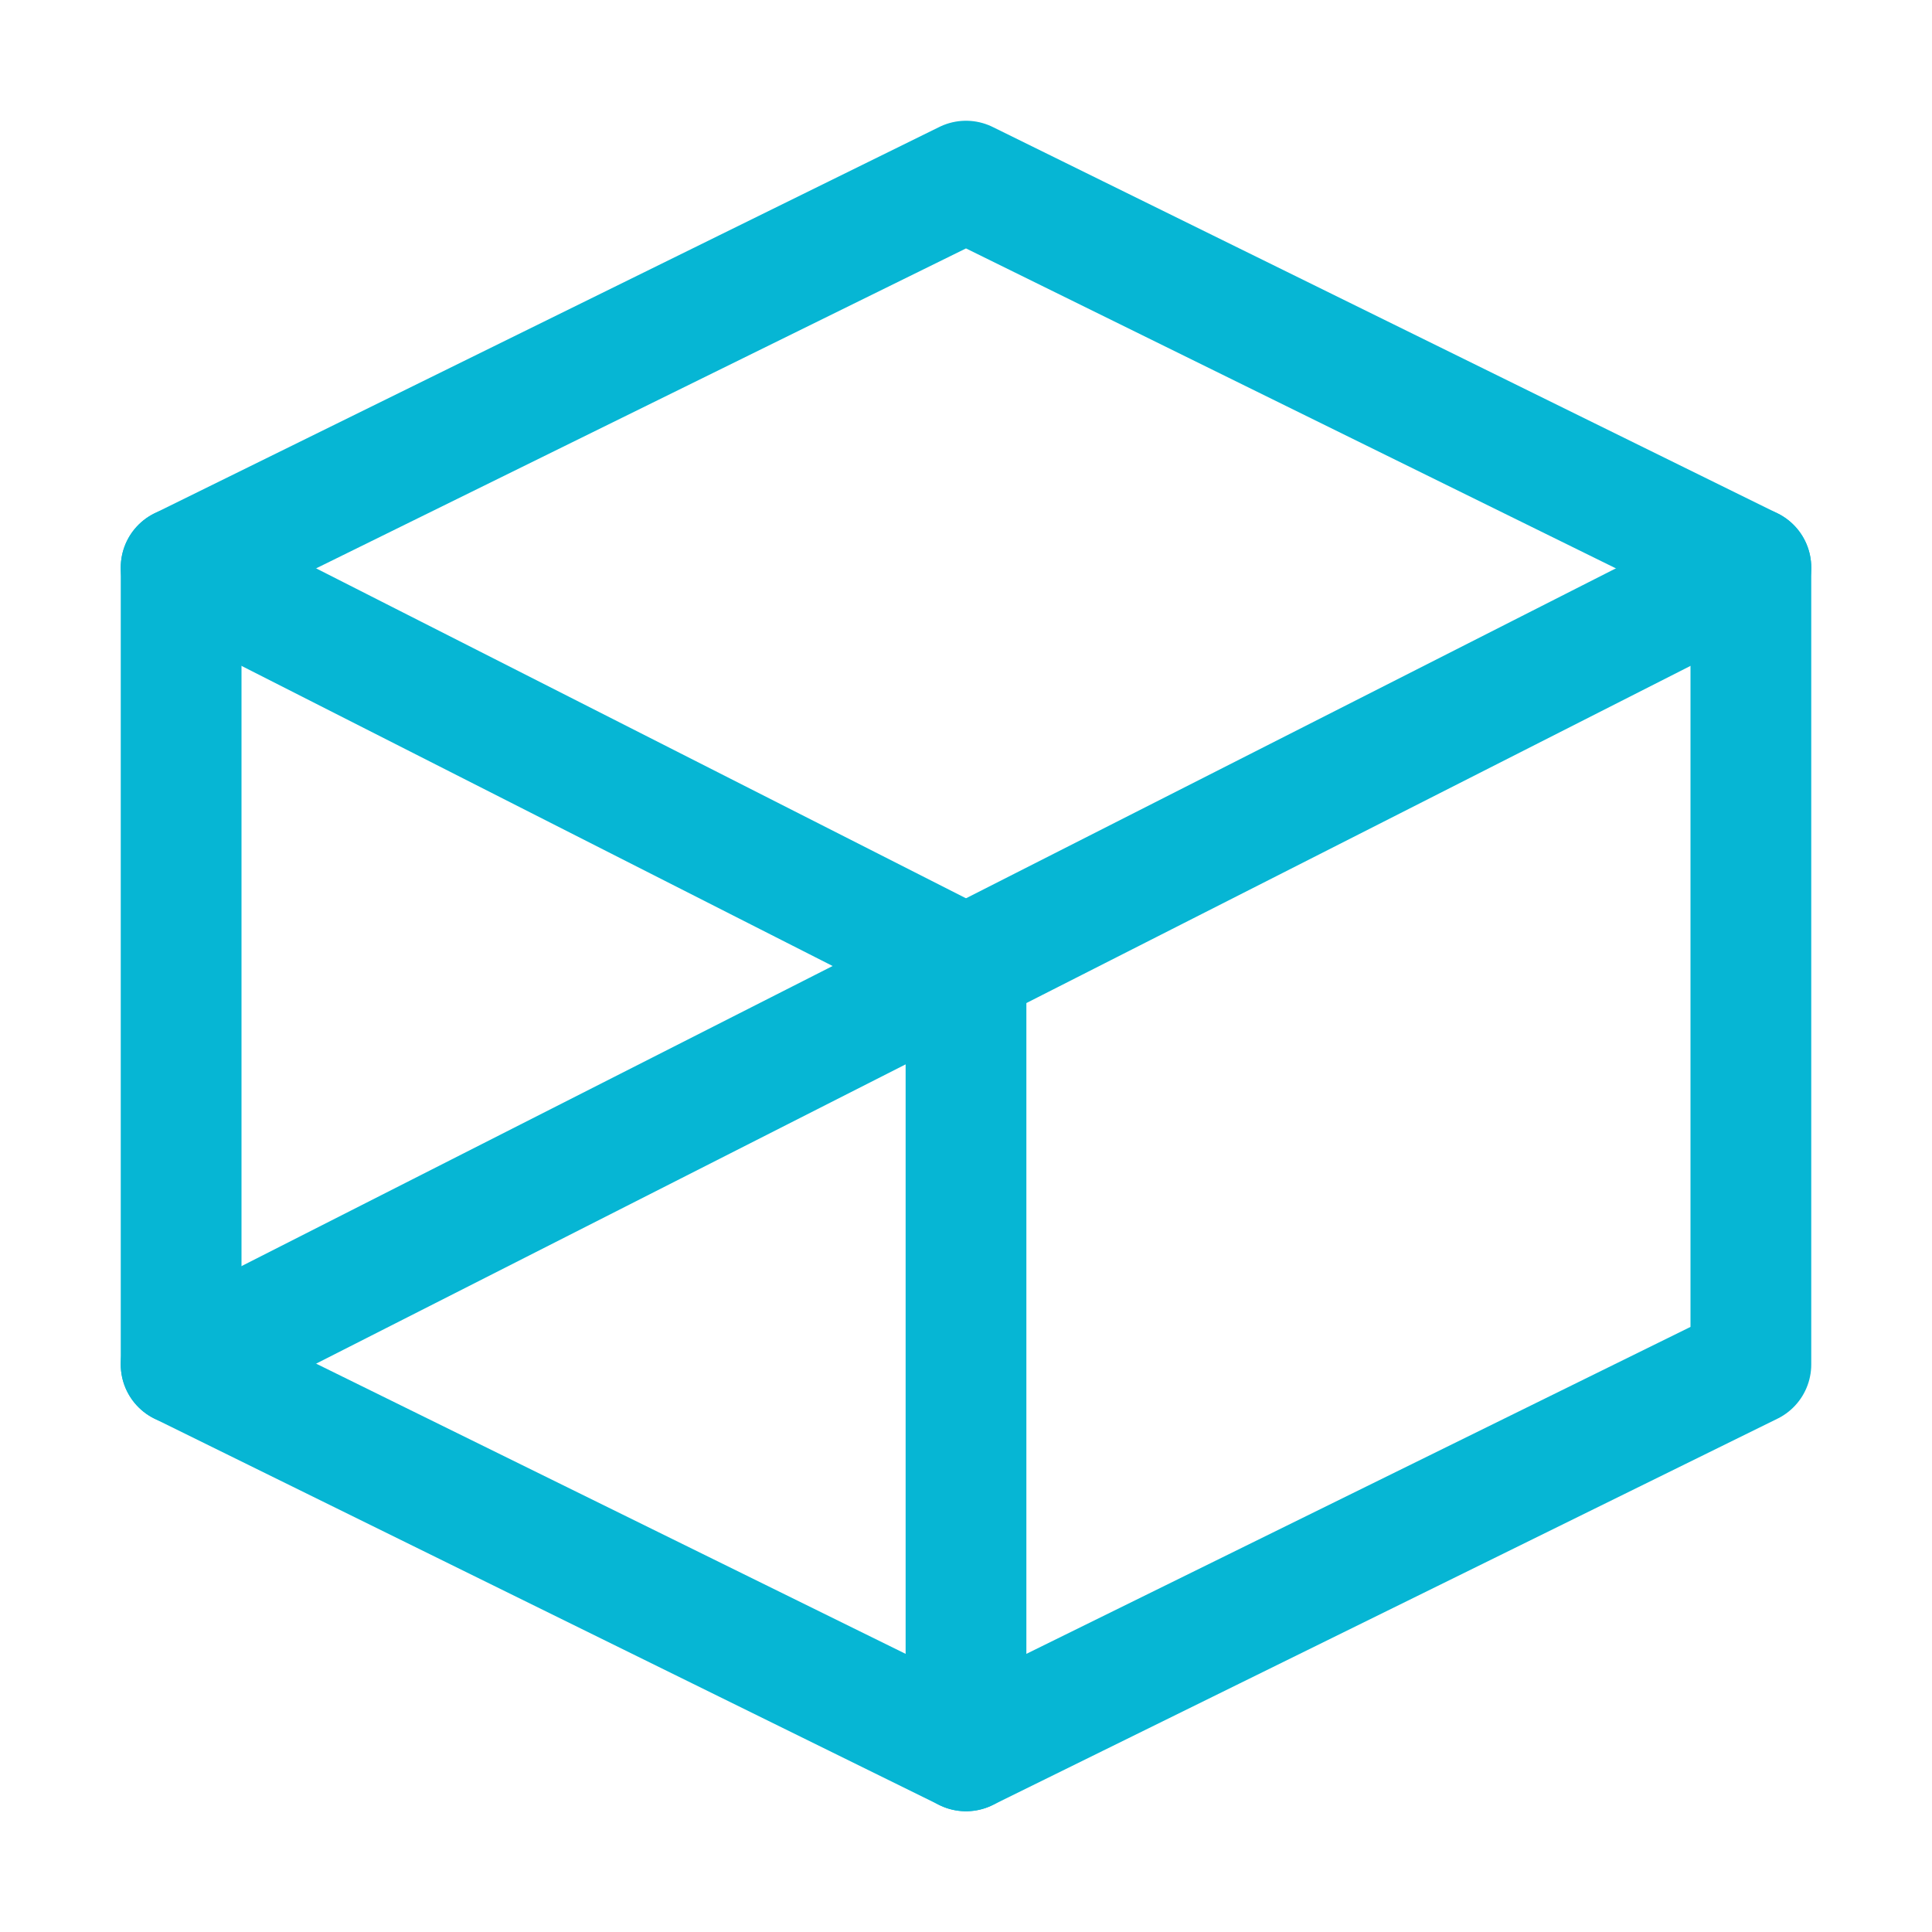
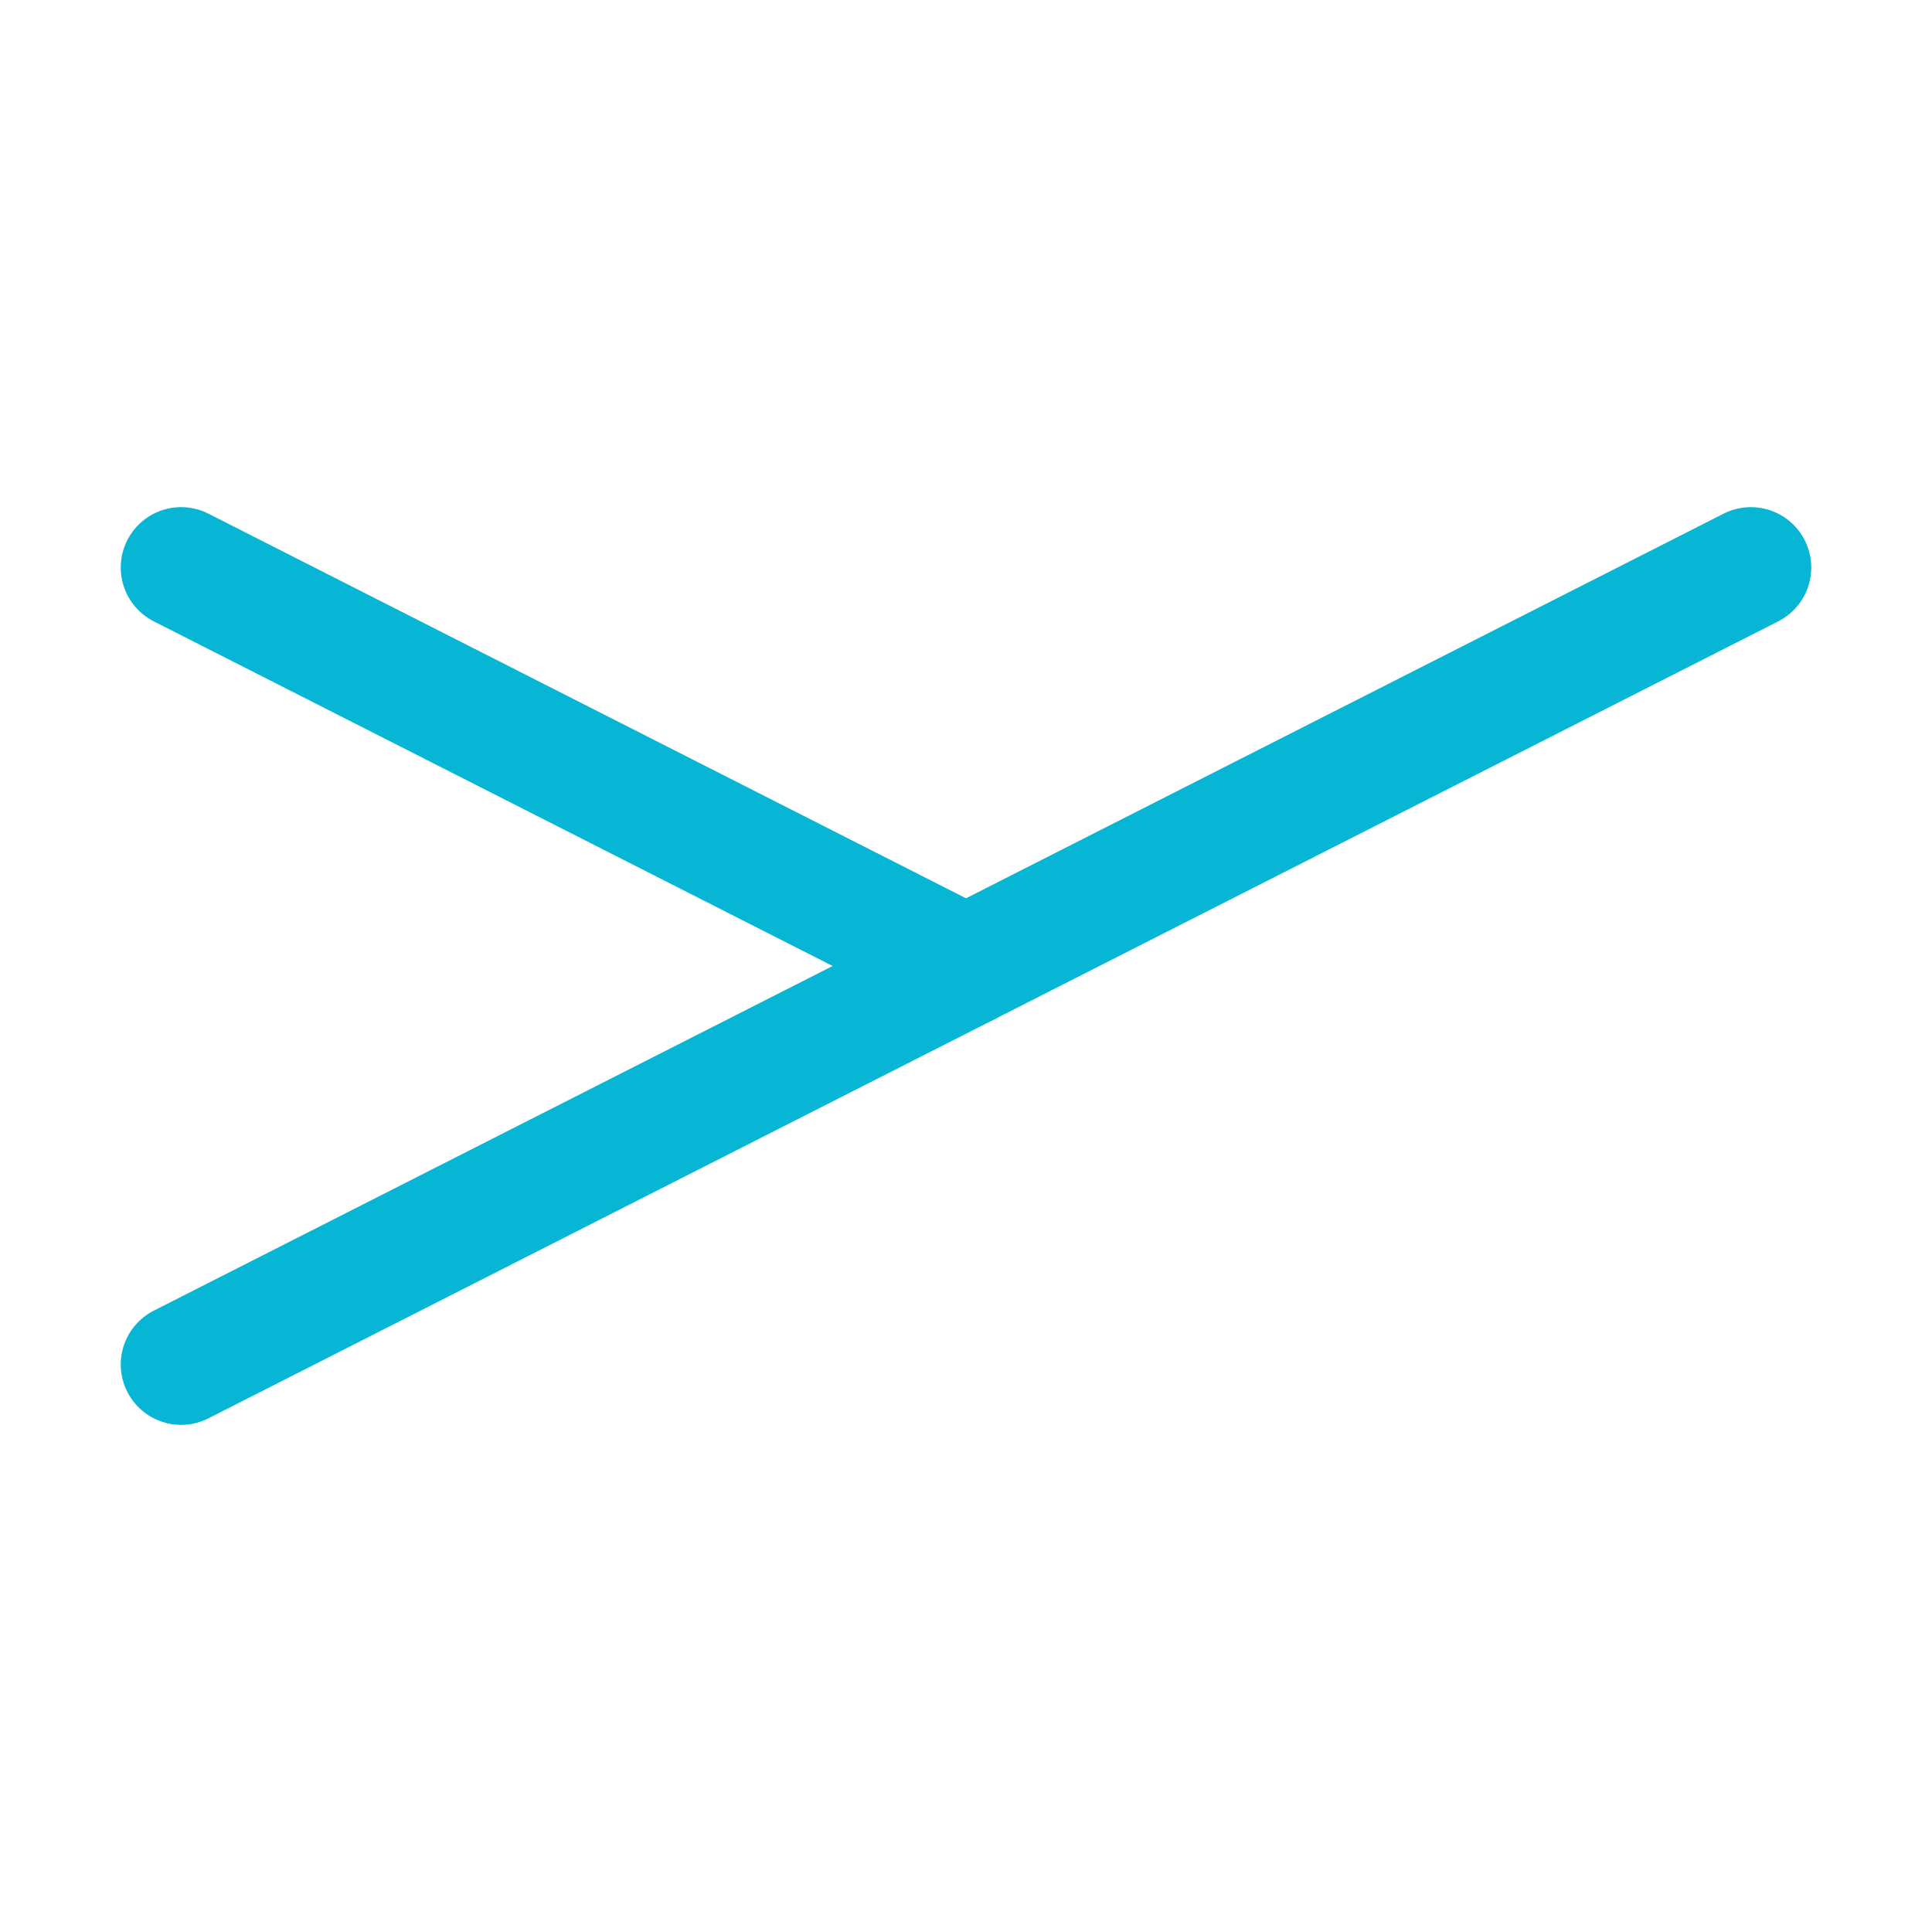
<svg xmlns="http://www.w3.org/2000/svg" width="32" height="32" viewBox="0 0 32 32" fill="none">
-   <path d="M16 3L3 9.4V22.6L16 29L29 22.6V9.4L16 3Z" stroke="#06B6D4" stroke-width="2" stroke-linecap="round" stroke-linejoin="round" />
  <path d="M16 16L29 9.4" stroke="#06B6D4" stroke-width="2" stroke-linecap="round" stroke-linejoin="round" />
  <path d="M3 9.4L16 16L3 22.6" stroke="#06B6D4" stroke-width="2" stroke-linecap="round" stroke-linejoin="round" />
-   <path d="M16 29V16" stroke="#06B6D4" stroke-width="2" stroke-linecap="round" stroke-linejoin="round" />
</svg>